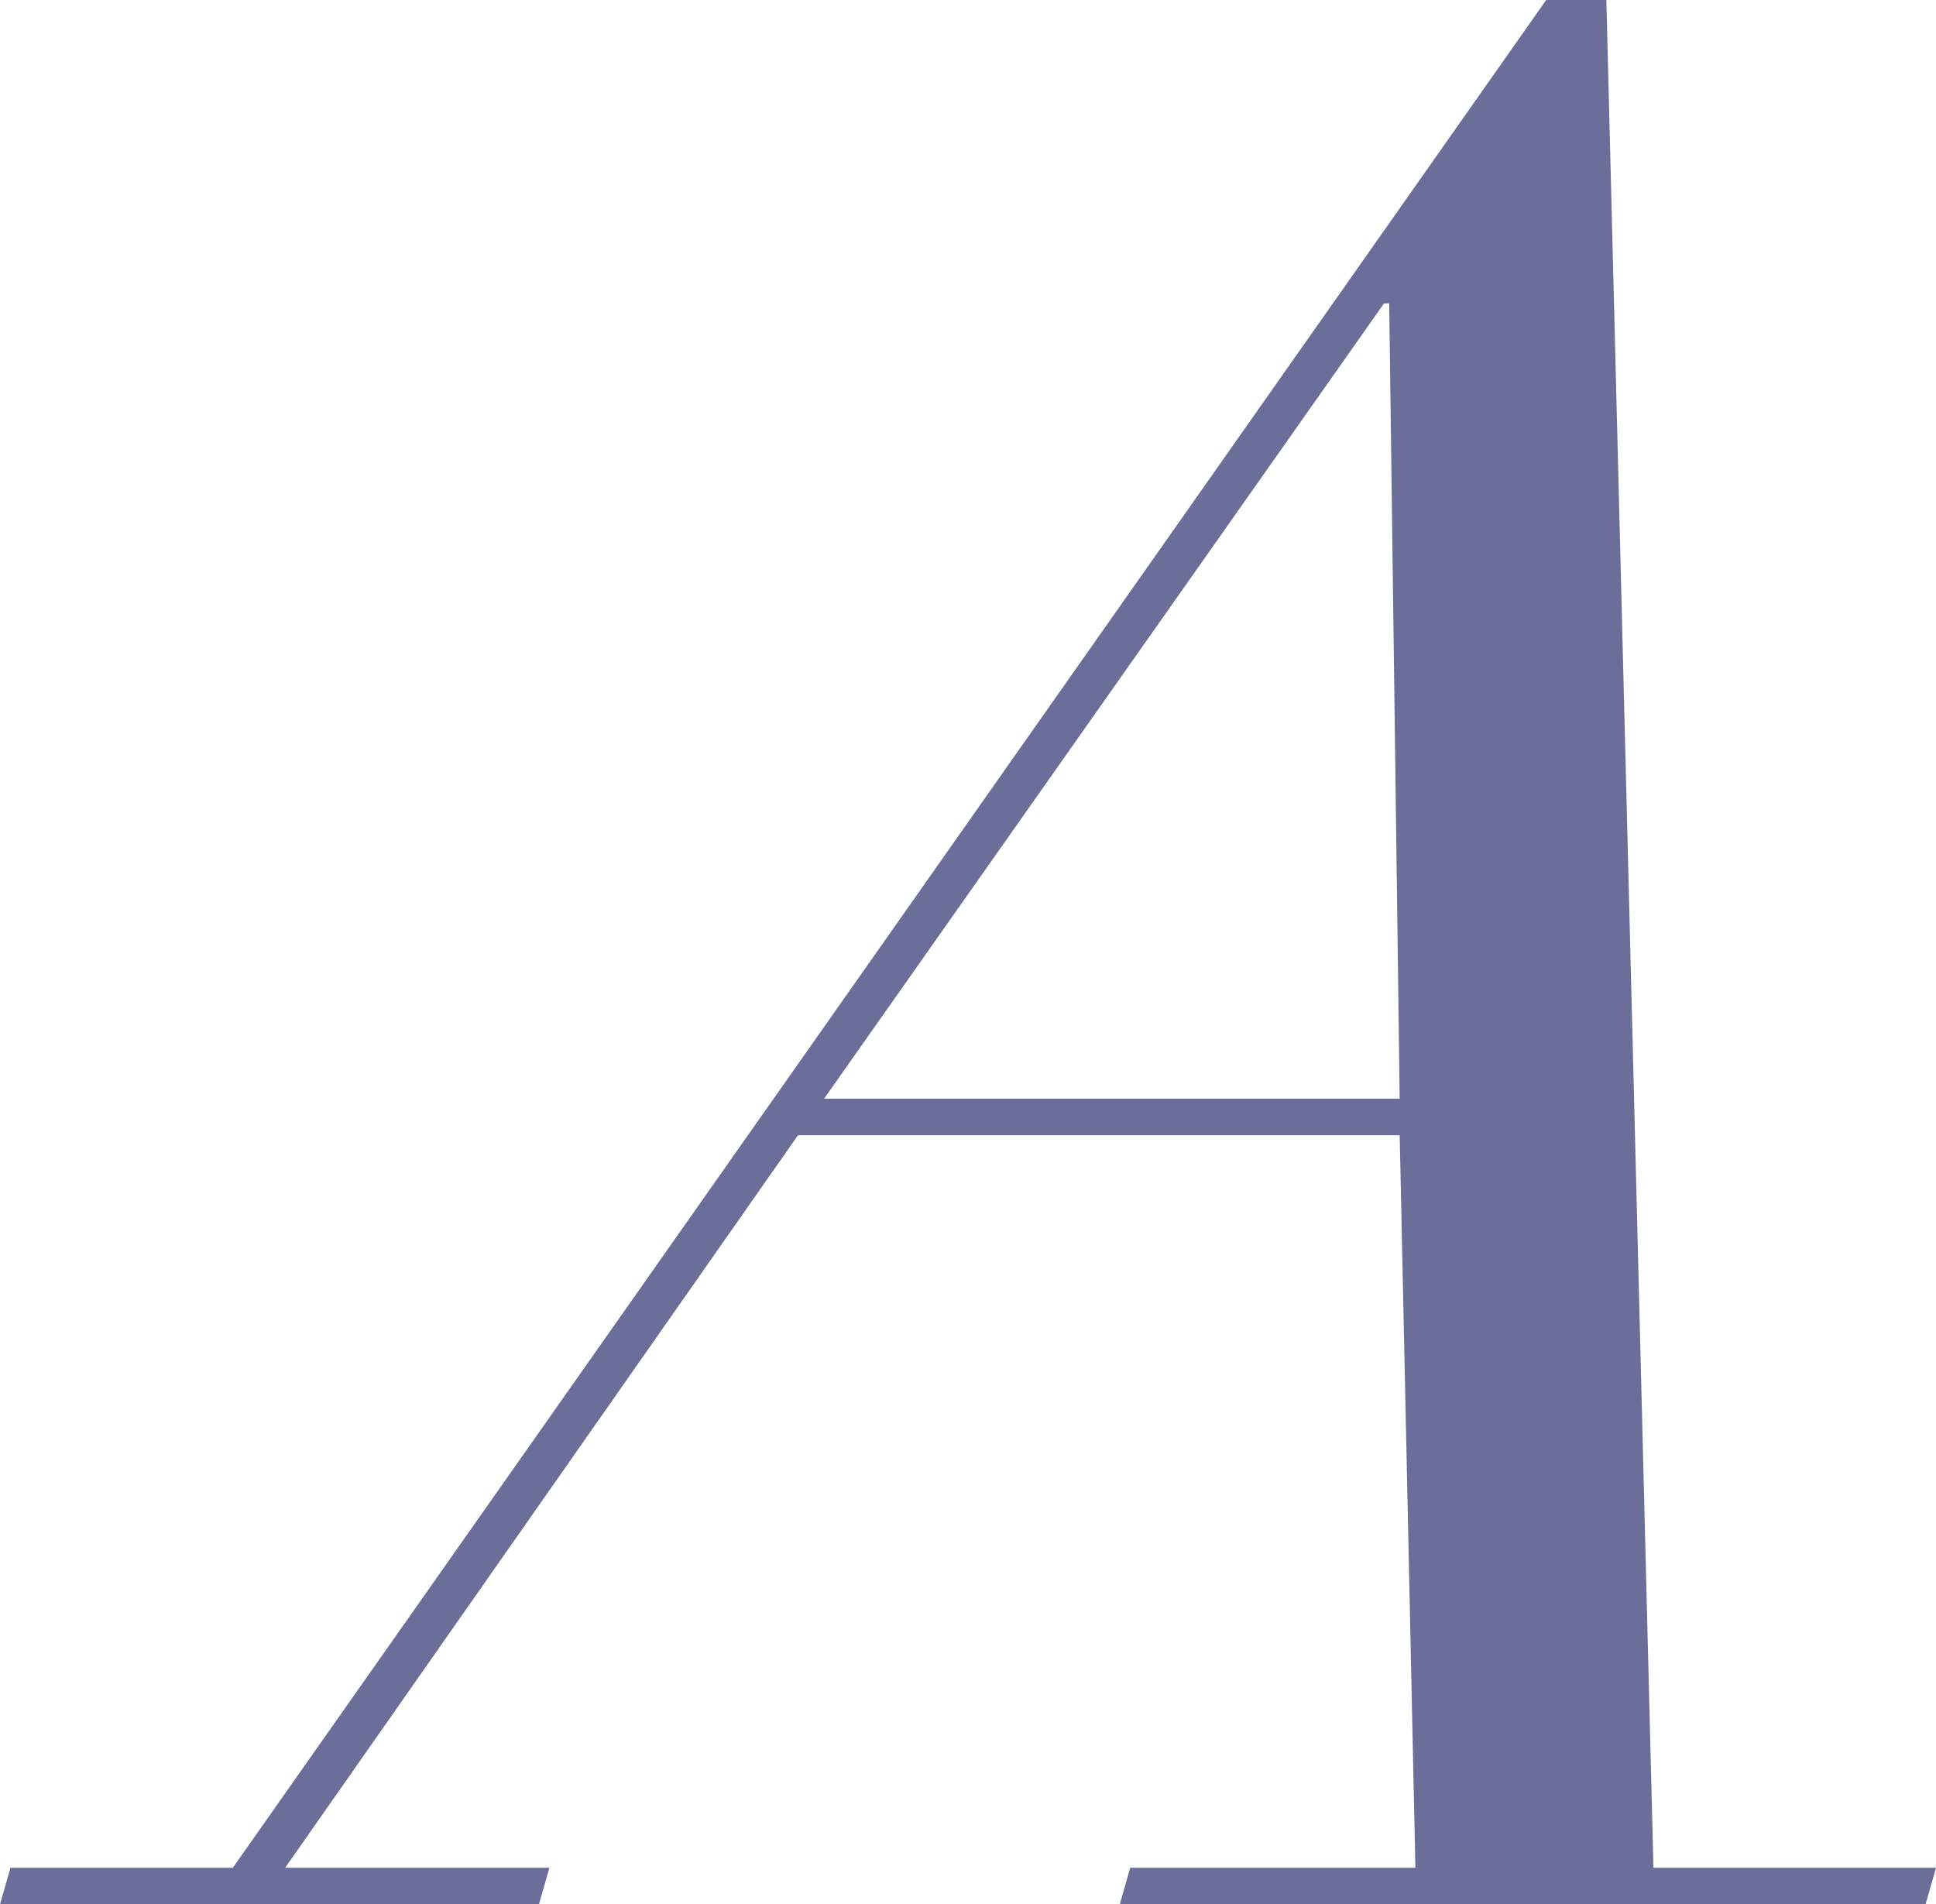
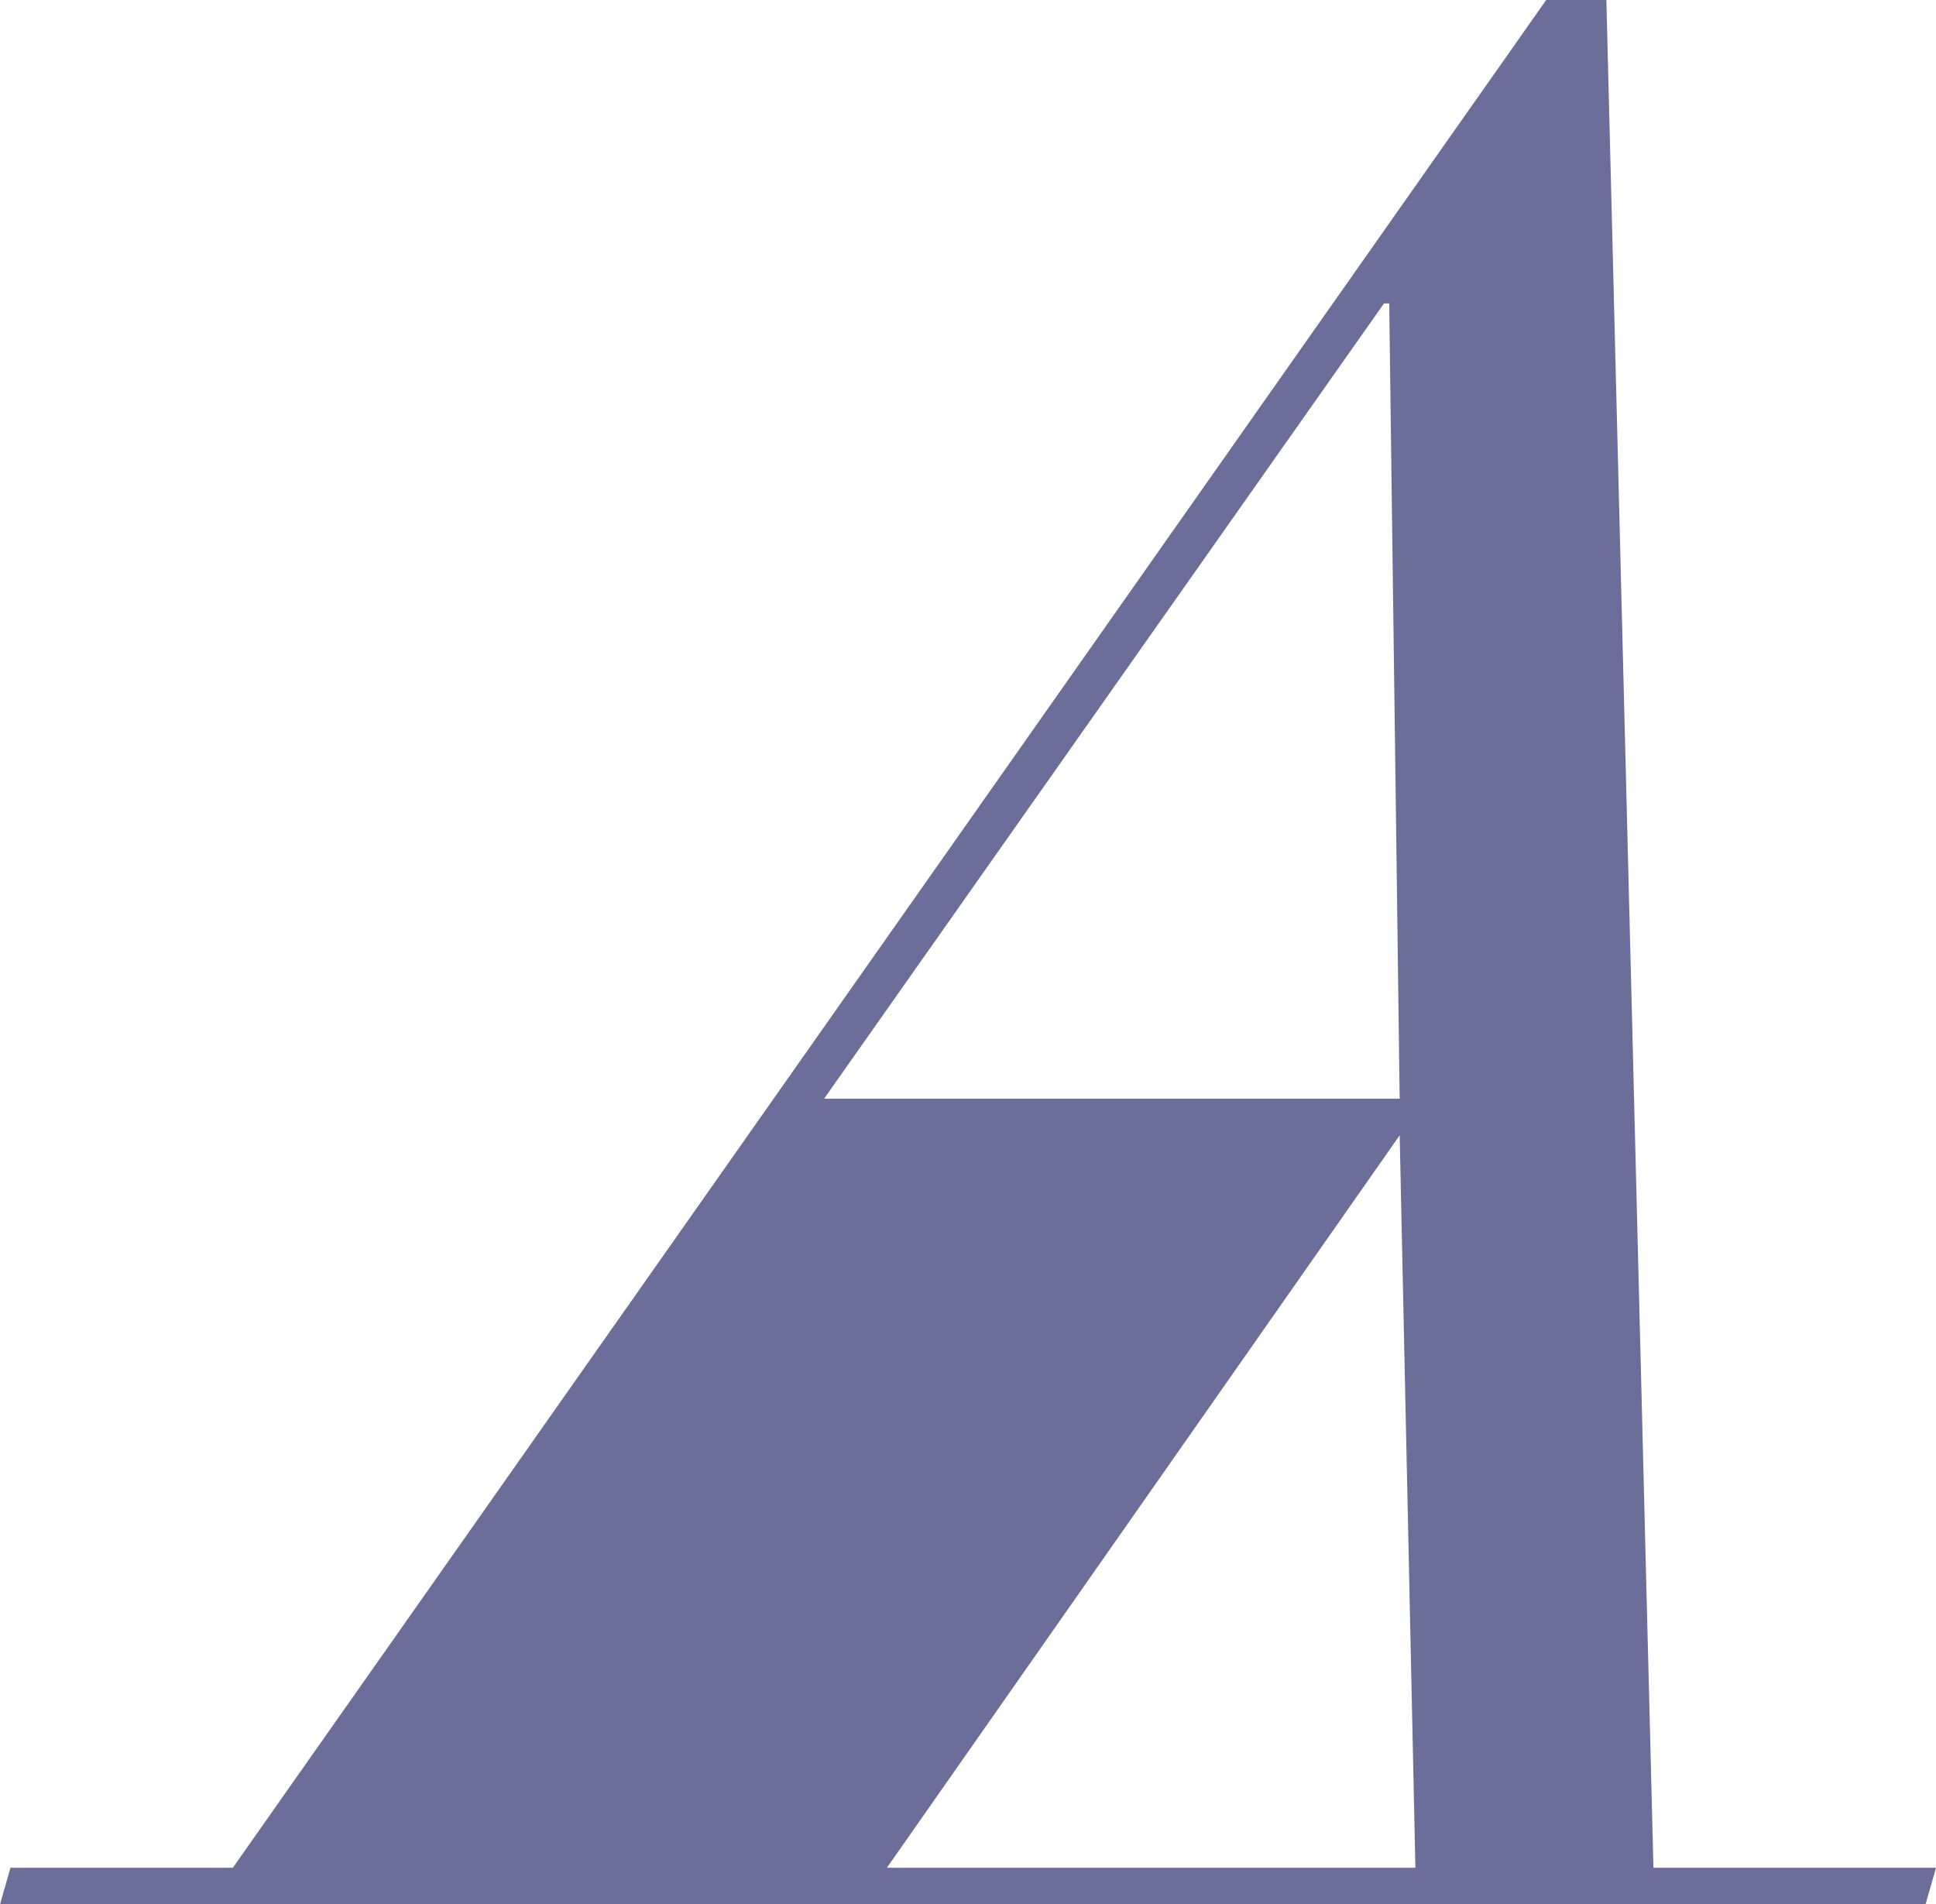
<svg xmlns="http://www.w3.org/2000/svg" id="_イヤー_2" viewBox="0 0 145.714 143.352">
  <defs>
    <style>.cls-1{fill:#6b6e98;}</style>
  </defs>
  <g id="design">
-     <path class="cls-1" d="M17.525,140.595L116.375,0h4.529l3.544,140.595h21.267l-.788,2.757h-60.648l.788-2.757h21.463l-1.182-55.135H60.058l-38.595,55.135h19.888l-.788,2.757H0l.788-2.757H17.525ZM104.166,22.842l-42.139,59.861h43.32l-.788-59.861h-.394Z" />
+     <path class="cls-1" d="M17.525,140.595L116.375,0h4.529l3.544,140.595h21.267l-.788,2.757h-60.648l.788-2.757h21.463l-1.182-55.135l-38.595,55.135h19.888l-.788,2.757H0l.788-2.757H17.525ZM104.166,22.842l-42.139,59.861h43.32l-.788-59.861h-.394Z" />
  </g>
</svg>